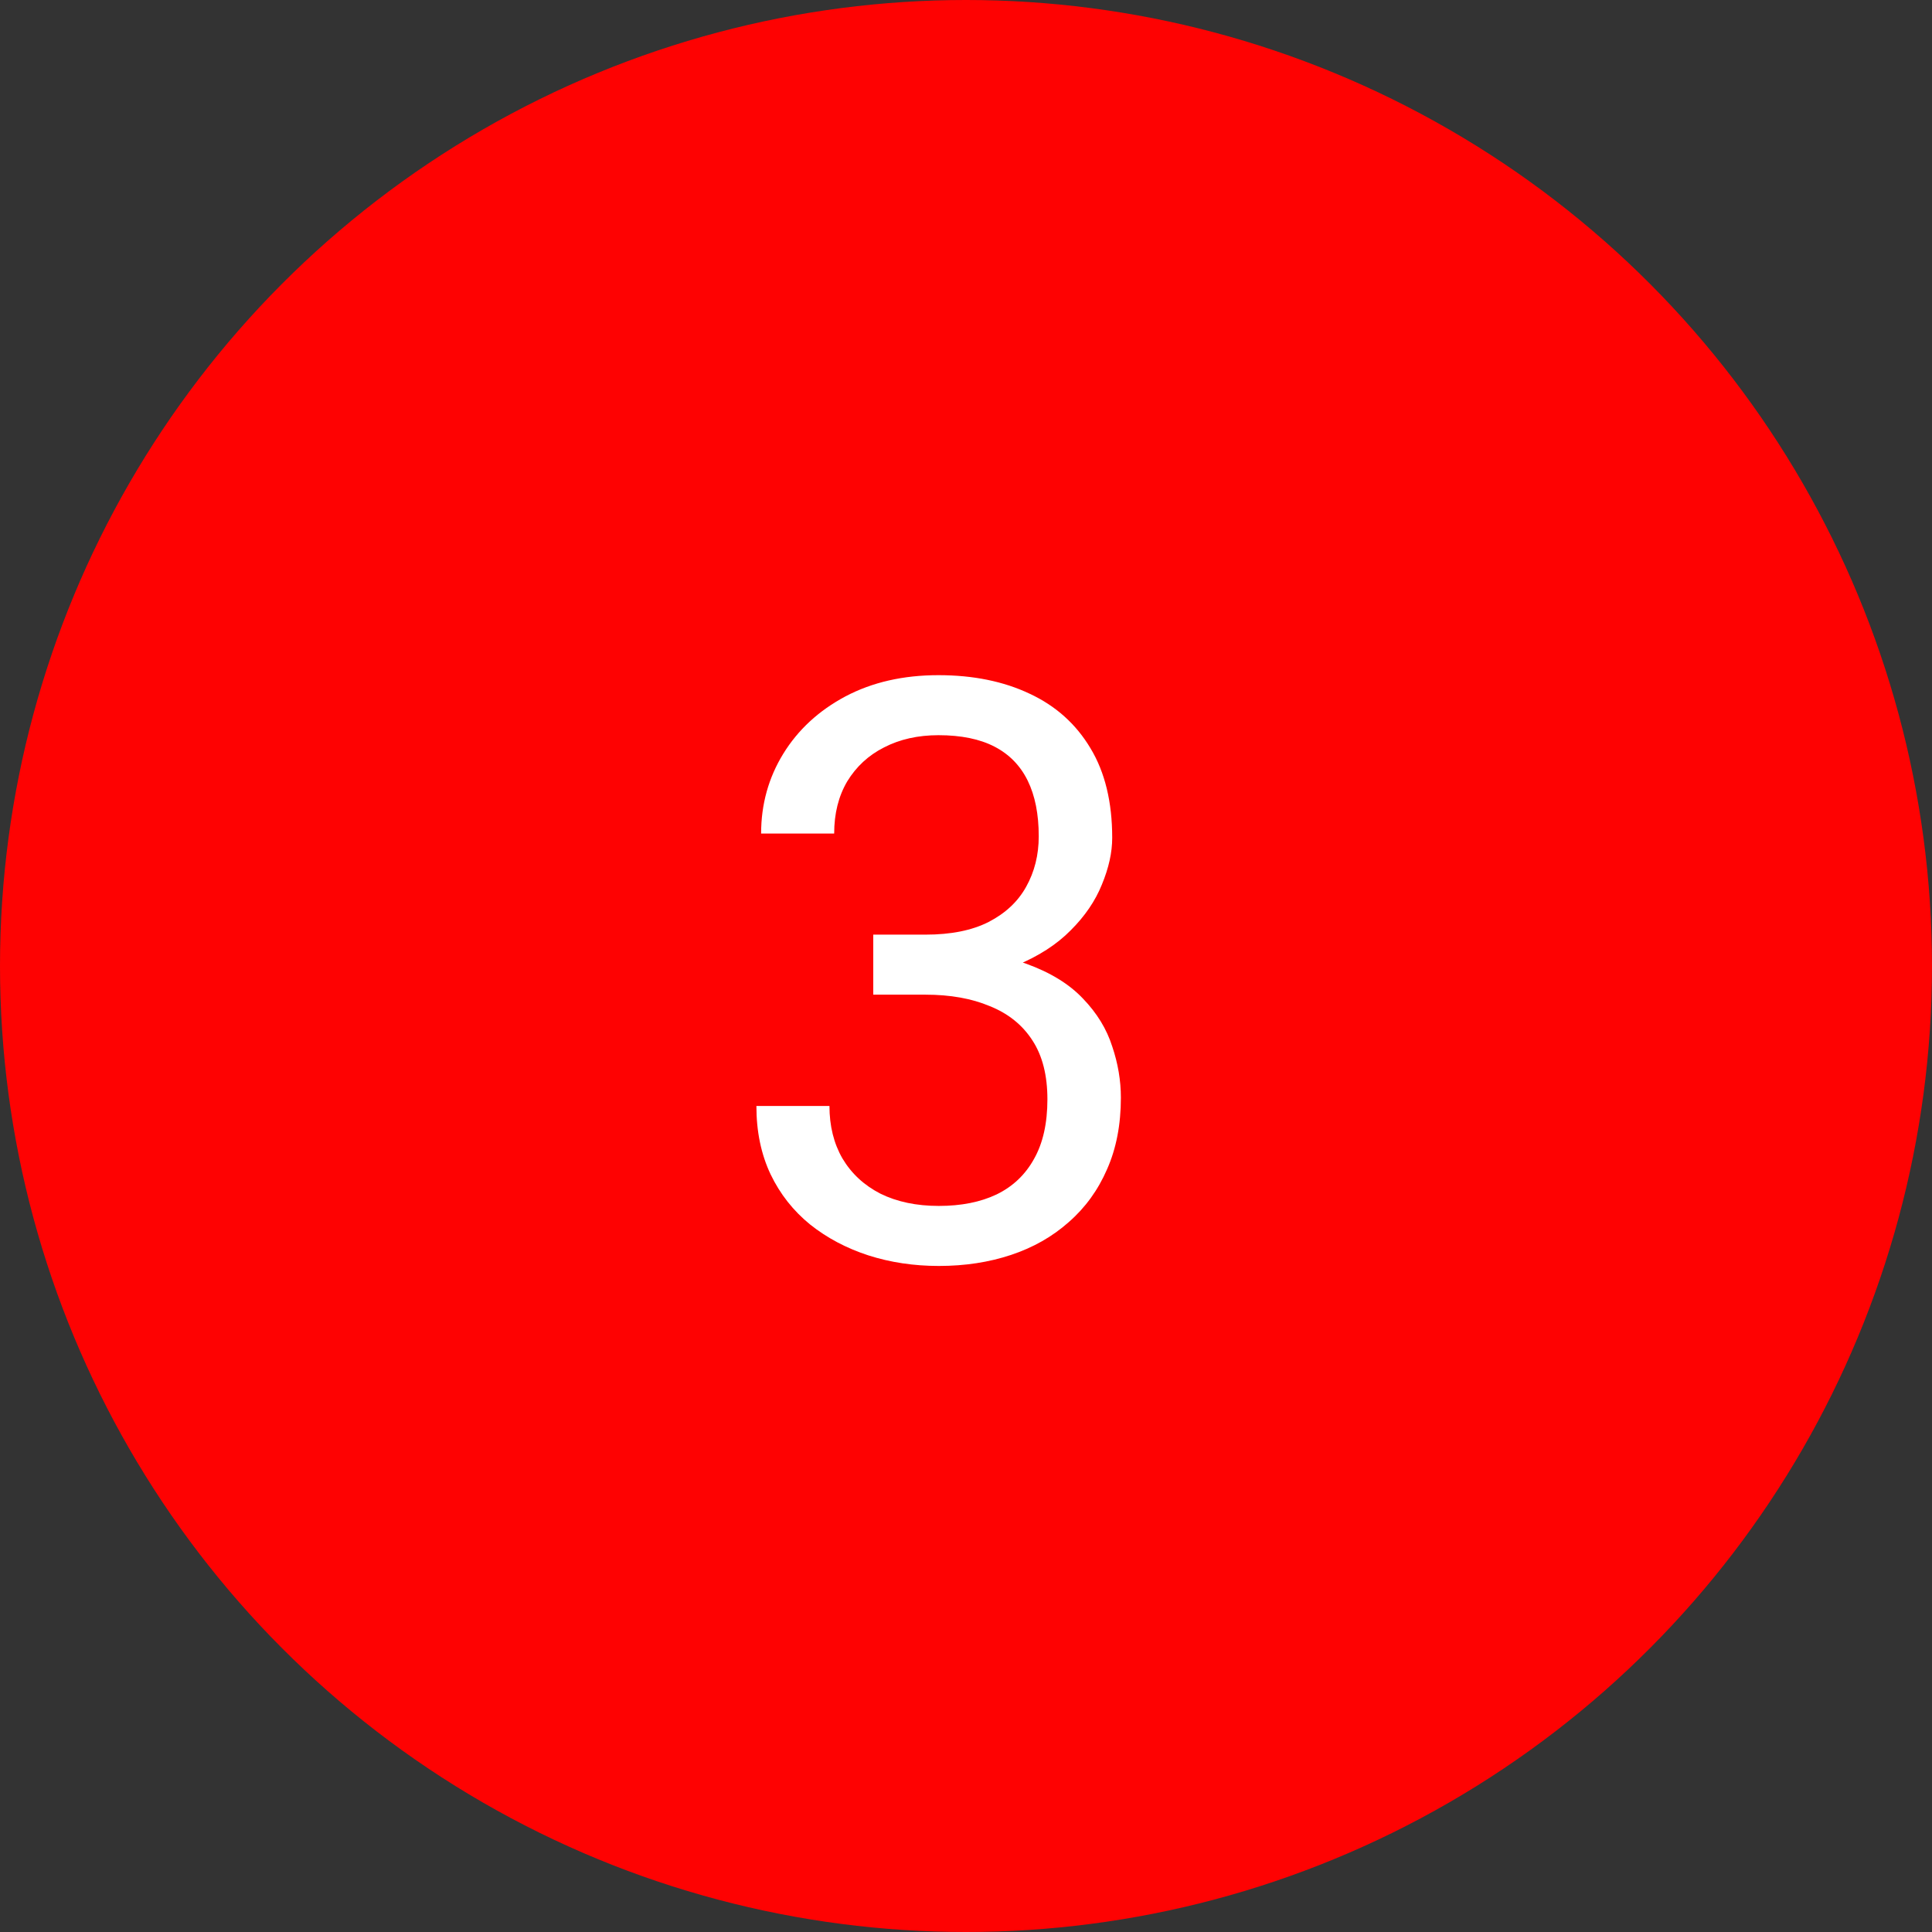
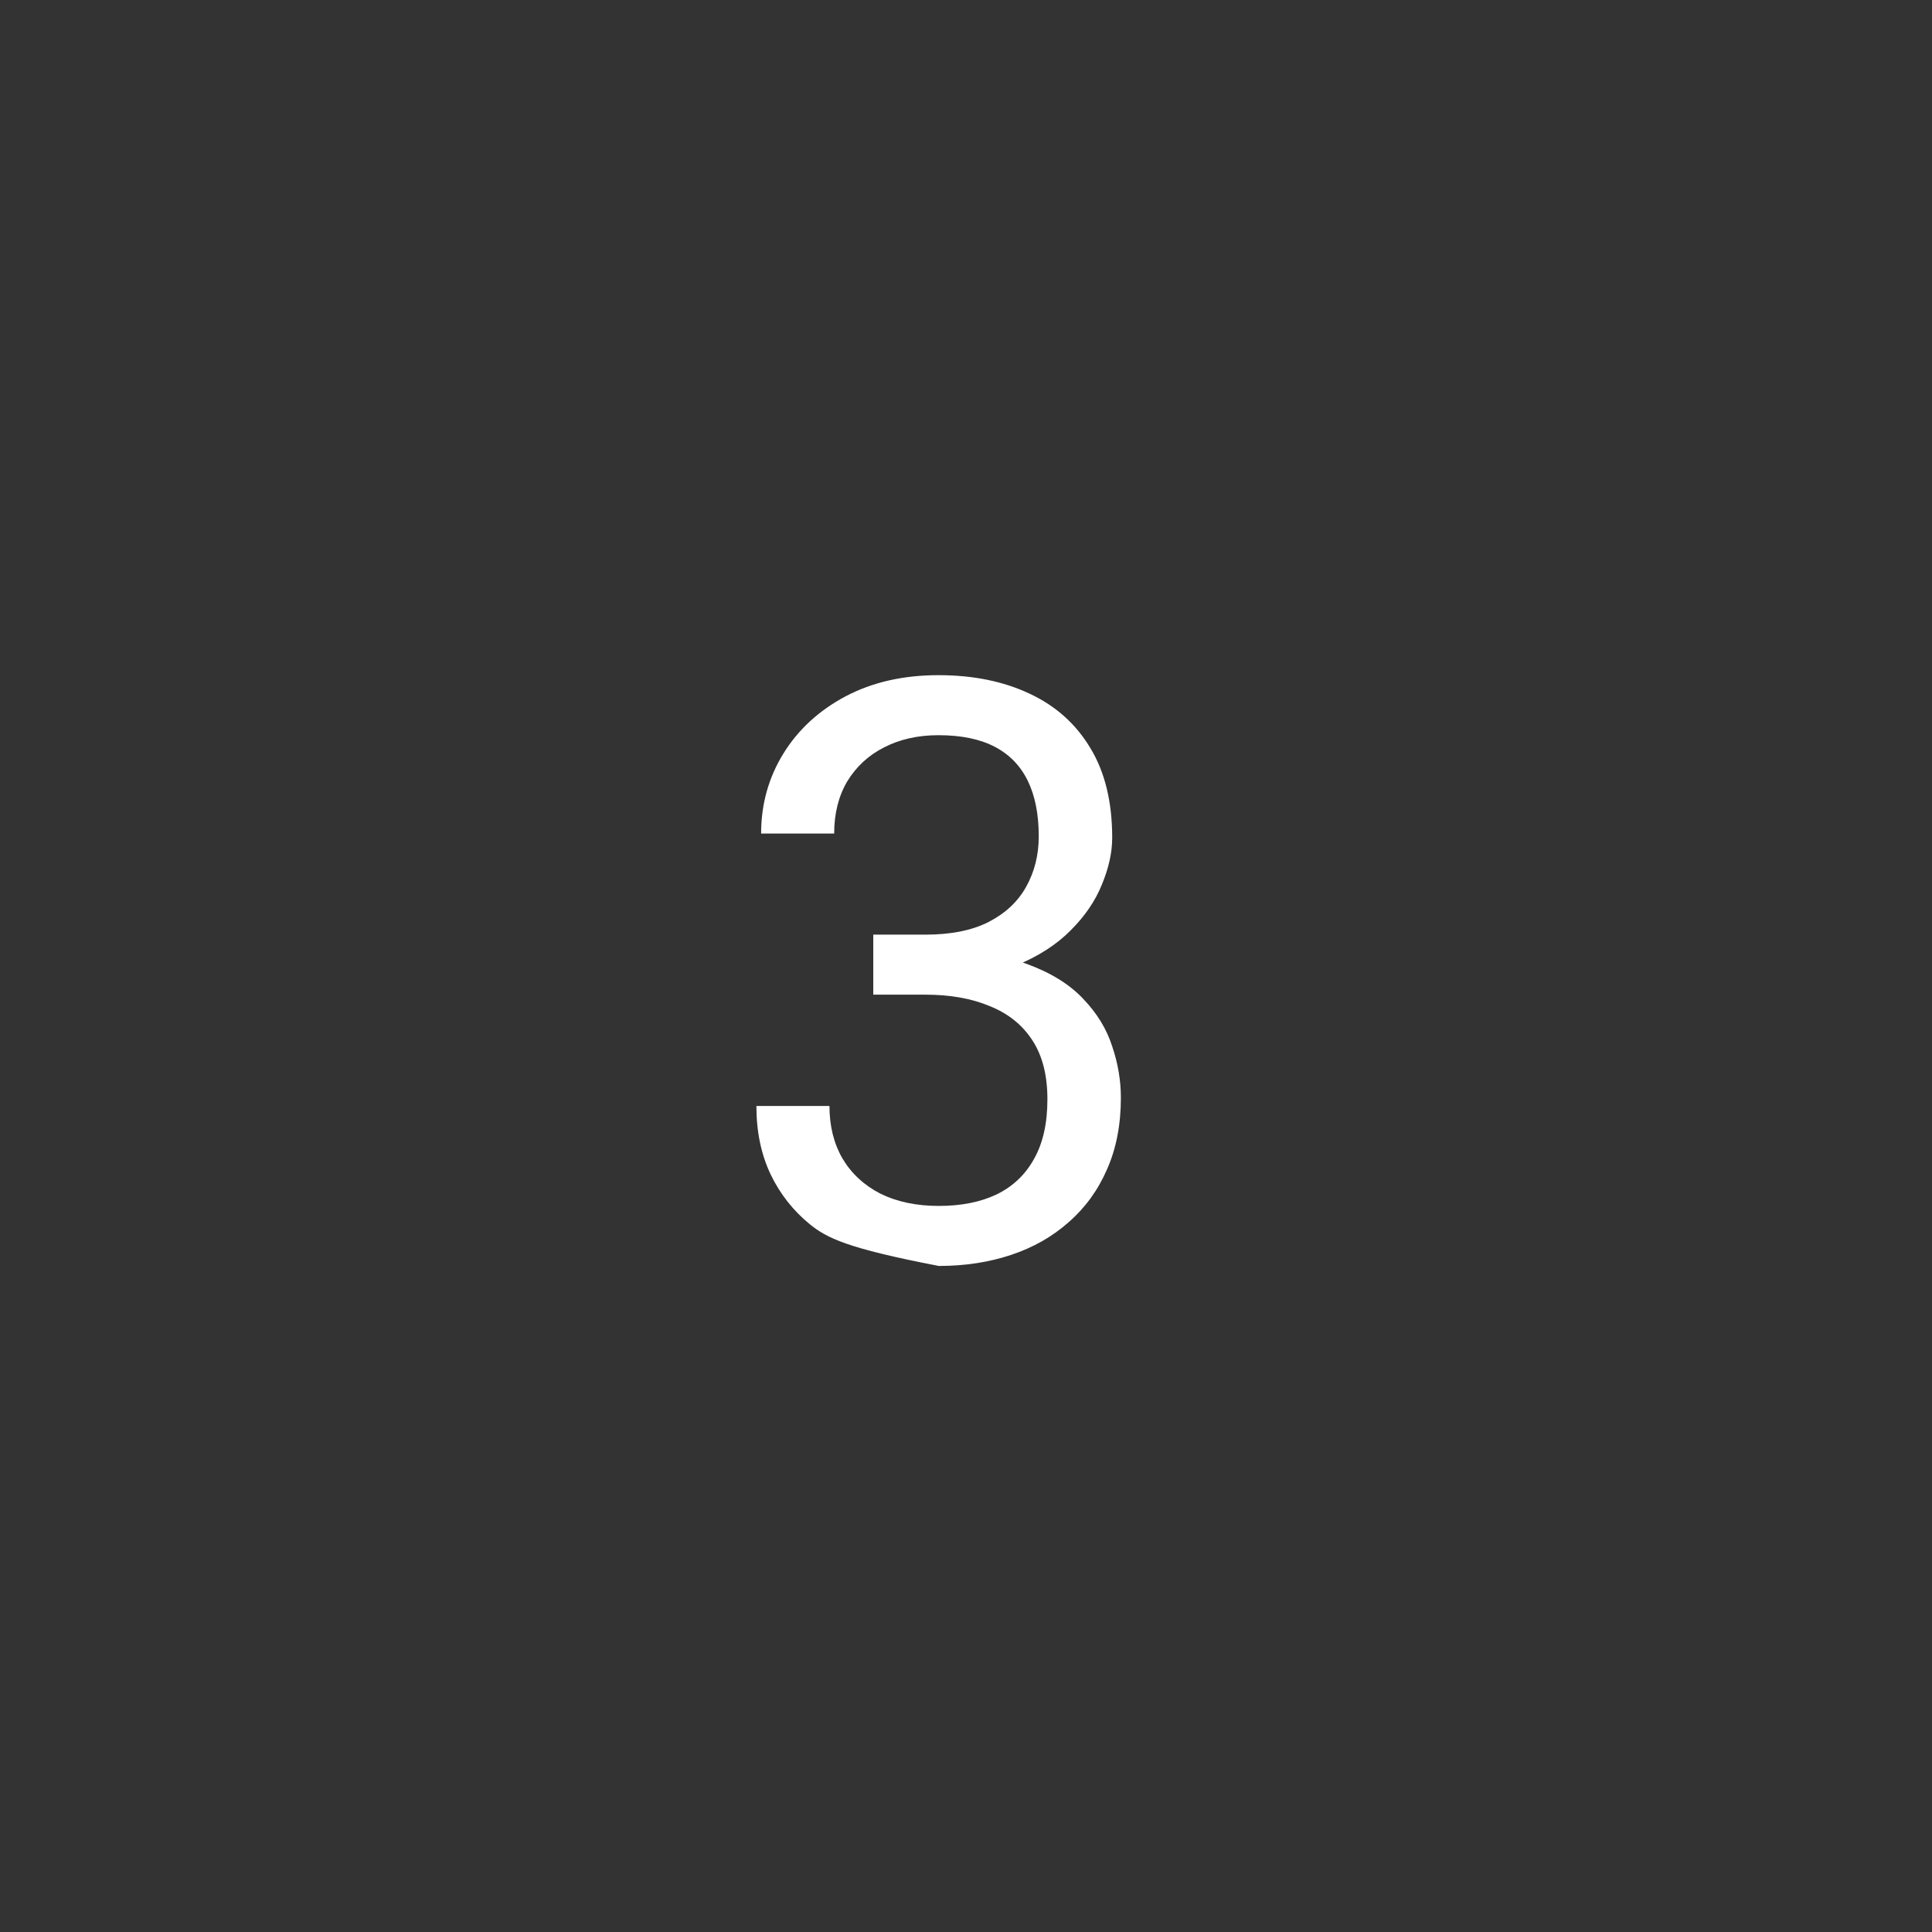
<svg xmlns="http://www.w3.org/2000/svg" width="43" height="43" viewBox="0 0 43 43" fill="none">
  <rect x="0" y="0" width="43" height="43" fill="#333333" stroke="none" />
-   <circle cx="21.5" cy="21.5" r="21.5" fill="#FE0202" />
-   <path d="M19.436 20.802H20.597C21.165 20.802 21.634 20.708 22.003 20.52C22.378 20.327 22.656 20.066 22.838 19.738C23.025 19.404 23.119 19.029 23.119 18.613C23.119 18.121 23.037 17.708 22.873 17.374C22.709 17.04 22.463 16.788 22.135 16.618C21.807 16.448 21.391 16.363 20.887 16.363C20.43 16.363 20.025 16.454 19.674 16.636C19.328 16.811 19.056 17.064 18.856 17.392C18.663 17.72 18.566 18.106 18.566 18.552H16.94C16.94 17.901 17.105 17.31 17.433 16.776C17.761 16.243 18.221 15.818 18.812 15.502C19.41 15.185 20.102 15.027 20.887 15.027C21.66 15.027 22.337 15.165 22.917 15.44C23.497 15.71 23.948 16.114 24.27 16.653C24.593 17.186 24.754 17.852 24.754 18.648C24.754 18.971 24.678 19.316 24.525 19.686C24.379 20.049 24.148 20.389 23.831 20.705C23.52 21.021 23.116 21.282 22.618 21.487C22.12 21.686 21.523 21.786 20.825 21.786H19.436V20.802ZM19.436 22.138V21.162H20.825C21.64 21.162 22.314 21.259 22.847 21.452C23.38 21.645 23.799 21.903 24.104 22.226C24.414 22.548 24.631 22.902 24.754 23.289C24.883 23.67 24.947 24.051 24.947 24.432C24.947 25.029 24.845 25.56 24.64 26.023C24.44 26.485 24.156 26.878 23.787 27.2C23.424 27.523 22.996 27.766 22.504 27.93C22.012 28.094 21.476 28.176 20.895 28.176C20.339 28.176 19.814 28.097 19.322 27.939C18.836 27.78 18.405 27.552 18.03 27.253C17.655 26.948 17.362 26.576 17.151 26.137C16.94 25.691 16.835 25.185 16.835 24.616H18.461C18.461 25.061 18.558 25.451 18.751 25.785C18.95 26.119 19.231 26.38 19.595 26.567C19.964 26.749 20.398 26.84 20.895 26.84C21.394 26.84 21.821 26.755 22.179 26.585C22.542 26.409 22.82 26.145 23.014 25.794C23.213 25.442 23.312 25 23.312 24.467C23.312 23.934 23.201 23.497 22.979 23.157C22.756 22.811 22.439 22.557 22.029 22.393C21.625 22.223 21.148 22.138 20.597 22.138H19.436Z" fill="white" />
+   <path d="M19.436 20.802H20.597C21.165 20.802 21.634 20.708 22.003 20.52C22.378 20.327 22.656 20.066 22.838 19.738C23.025 19.404 23.119 19.029 23.119 18.613C23.119 18.121 23.037 17.708 22.873 17.374C22.709 17.04 22.463 16.788 22.135 16.618C21.807 16.448 21.391 16.363 20.887 16.363C20.43 16.363 20.025 16.454 19.674 16.636C19.328 16.811 19.056 17.064 18.856 17.392C18.663 17.72 18.566 18.106 18.566 18.552H16.94C16.94 17.901 17.105 17.31 17.433 16.776C17.761 16.243 18.221 15.818 18.812 15.502C19.41 15.185 20.102 15.027 20.887 15.027C21.66 15.027 22.337 15.165 22.917 15.44C23.497 15.71 23.948 16.114 24.27 16.653C24.593 17.186 24.754 17.852 24.754 18.648C24.754 18.971 24.678 19.316 24.525 19.686C24.379 20.049 24.148 20.389 23.831 20.705C23.52 21.021 23.116 21.282 22.618 21.487C22.12 21.686 21.523 21.786 20.825 21.786H19.436V20.802ZM19.436 22.138V21.162H20.825C21.64 21.162 22.314 21.259 22.847 21.452C23.38 21.645 23.799 21.903 24.104 22.226C24.414 22.548 24.631 22.902 24.754 23.289C24.883 23.67 24.947 24.051 24.947 24.432C24.947 25.029 24.845 25.56 24.64 26.023C24.44 26.485 24.156 26.878 23.787 27.2C23.424 27.523 22.996 27.766 22.504 27.93C22.012 28.094 21.476 28.176 20.895 28.176C18.836 27.78 18.405 27.552 18.03 27.253C17.655 26.948 17.362 26.576 17.151 26.137C16.94 25.691 16.835 25.185 16.835 24.616H18.461C18.461 25.061 18.558 25.451 18.751 25.785C18.95 26.119 19.231 26.38 19.595 26.567C19.964 26.749 20.398 26.84 20.895 26.84C21.394 26.84 21.821 26.755 22.179 26.585C22.542 26.409 22.82 26.145 23.014 25.794C23.213 25.442 23.312 25 23.312 24.467C23.312 23.934 23.201 23.497 22.979 23.157C22.756 22.811 22.439 22.557 22.029 22.393C21.625 22.223 21.148 22.138 20.597 22.138H19.436Z" fill="white" />
</svg>